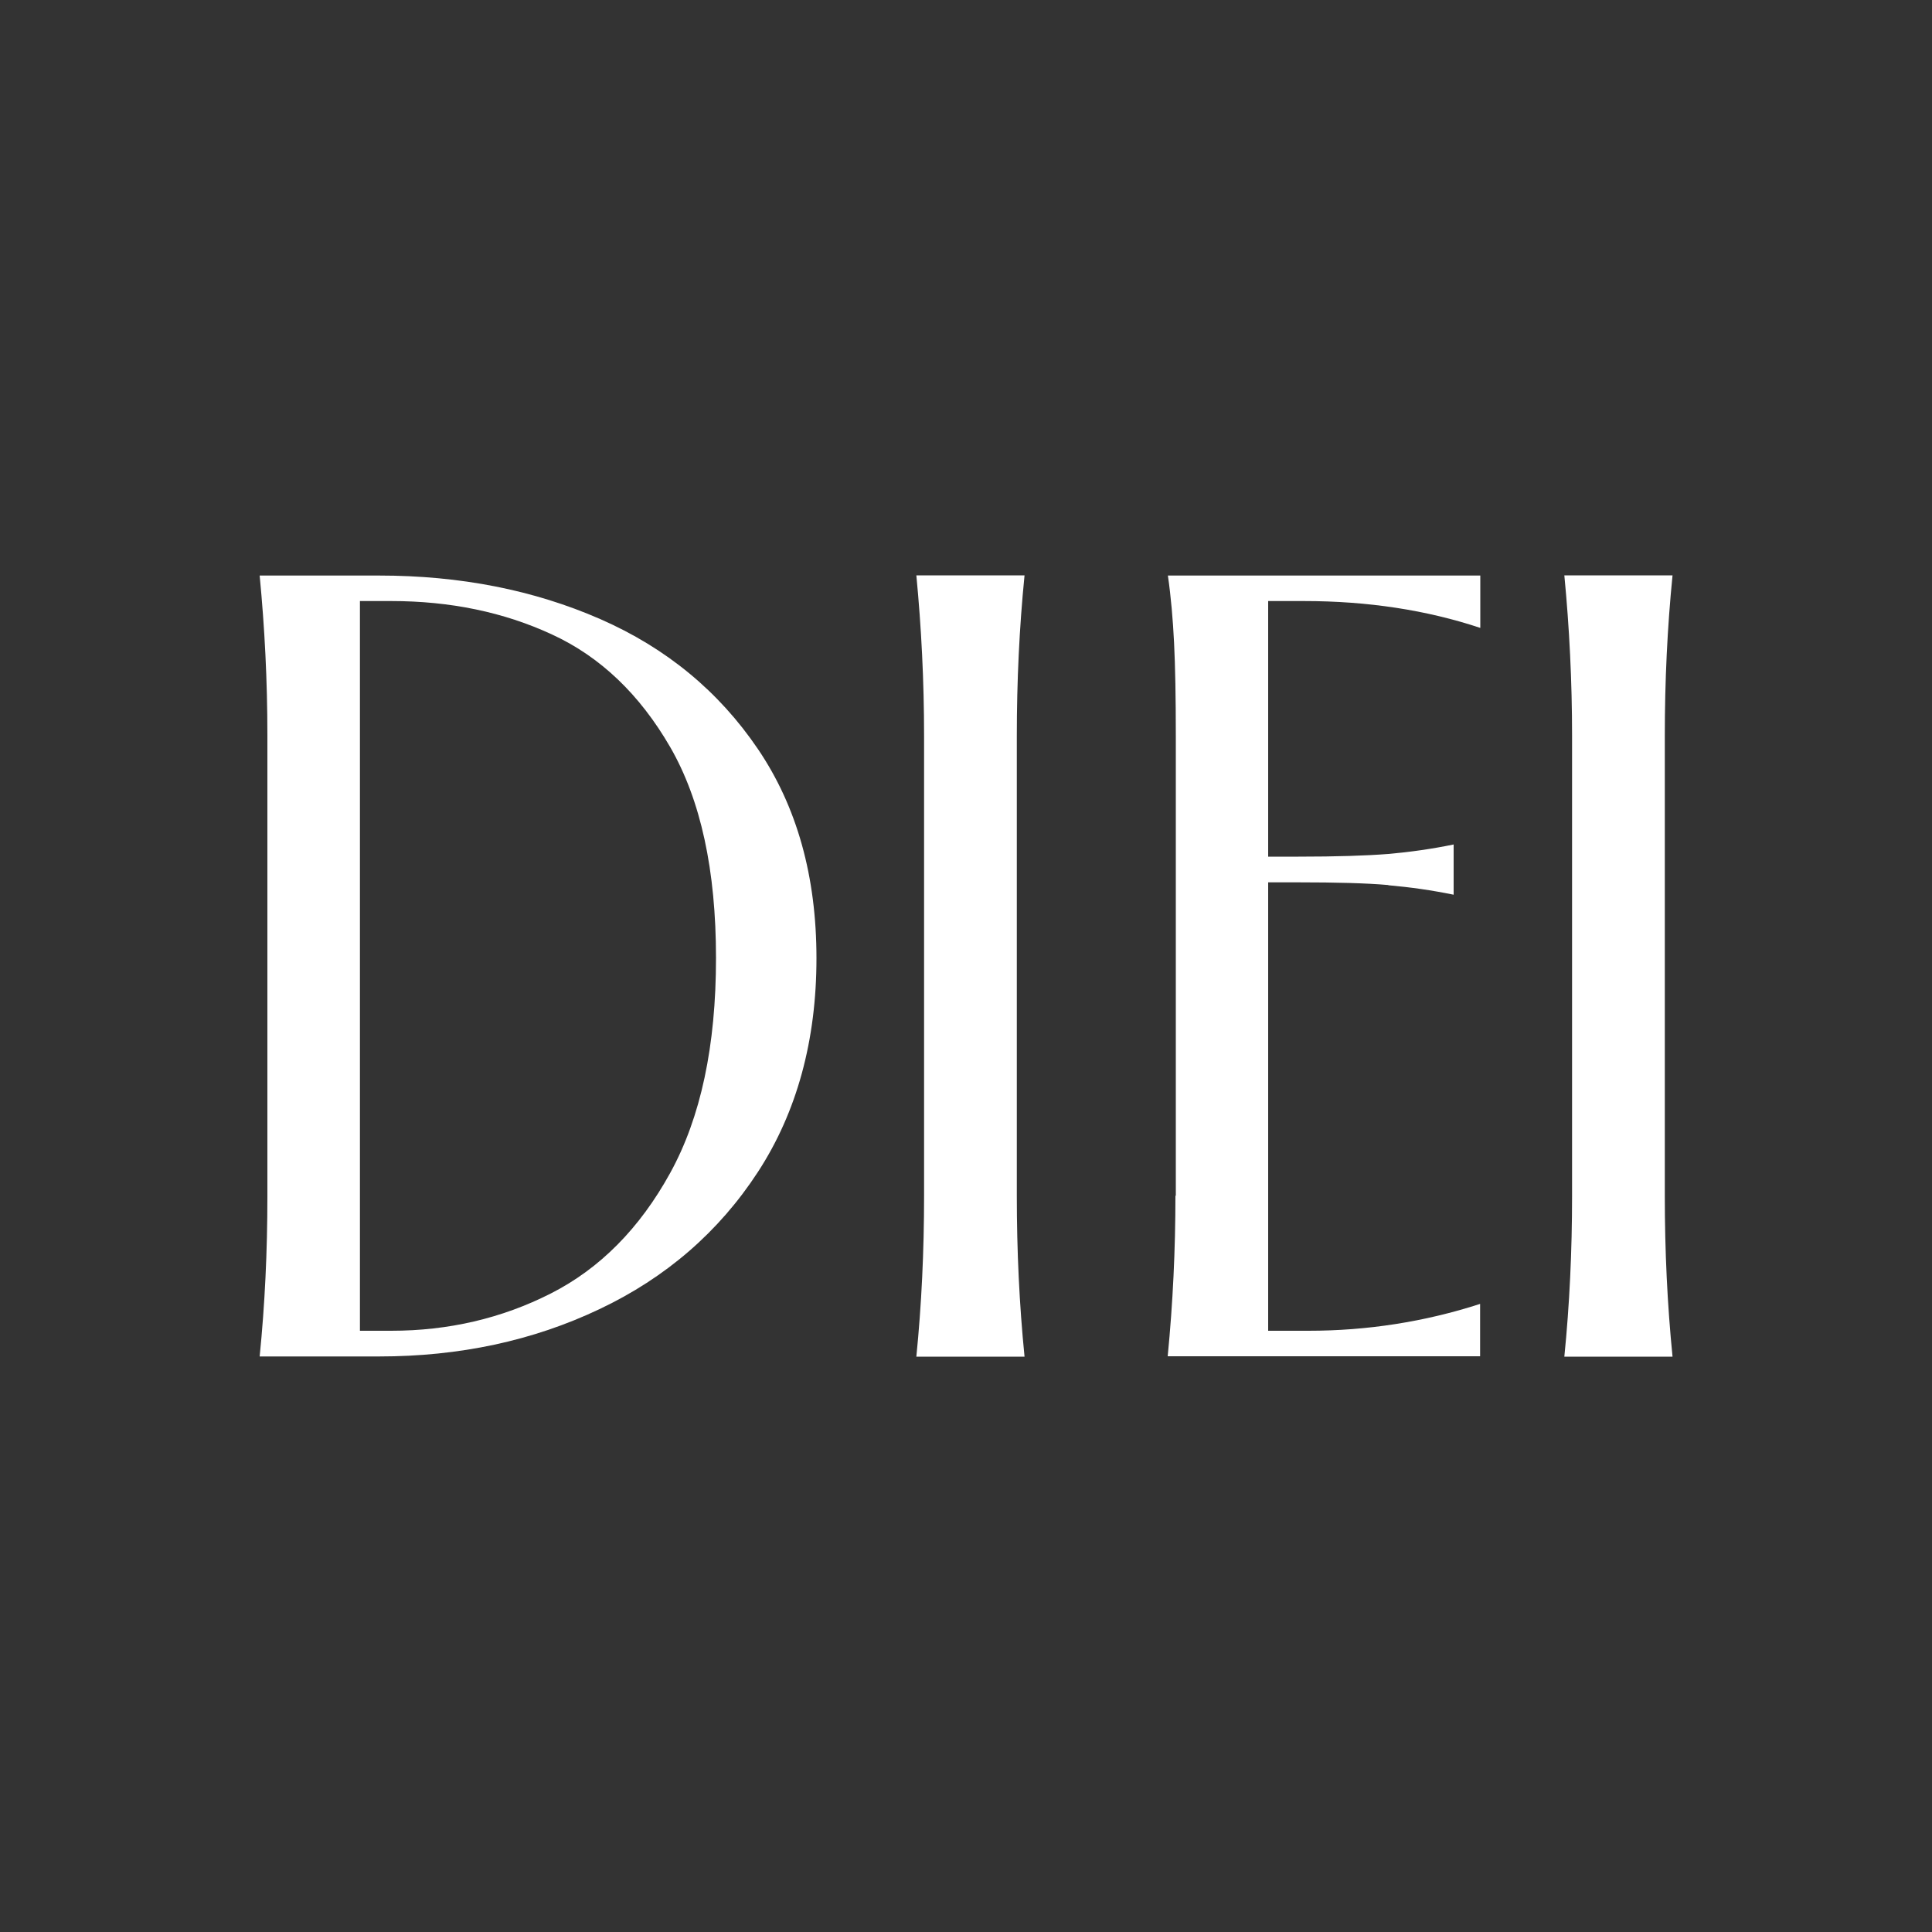
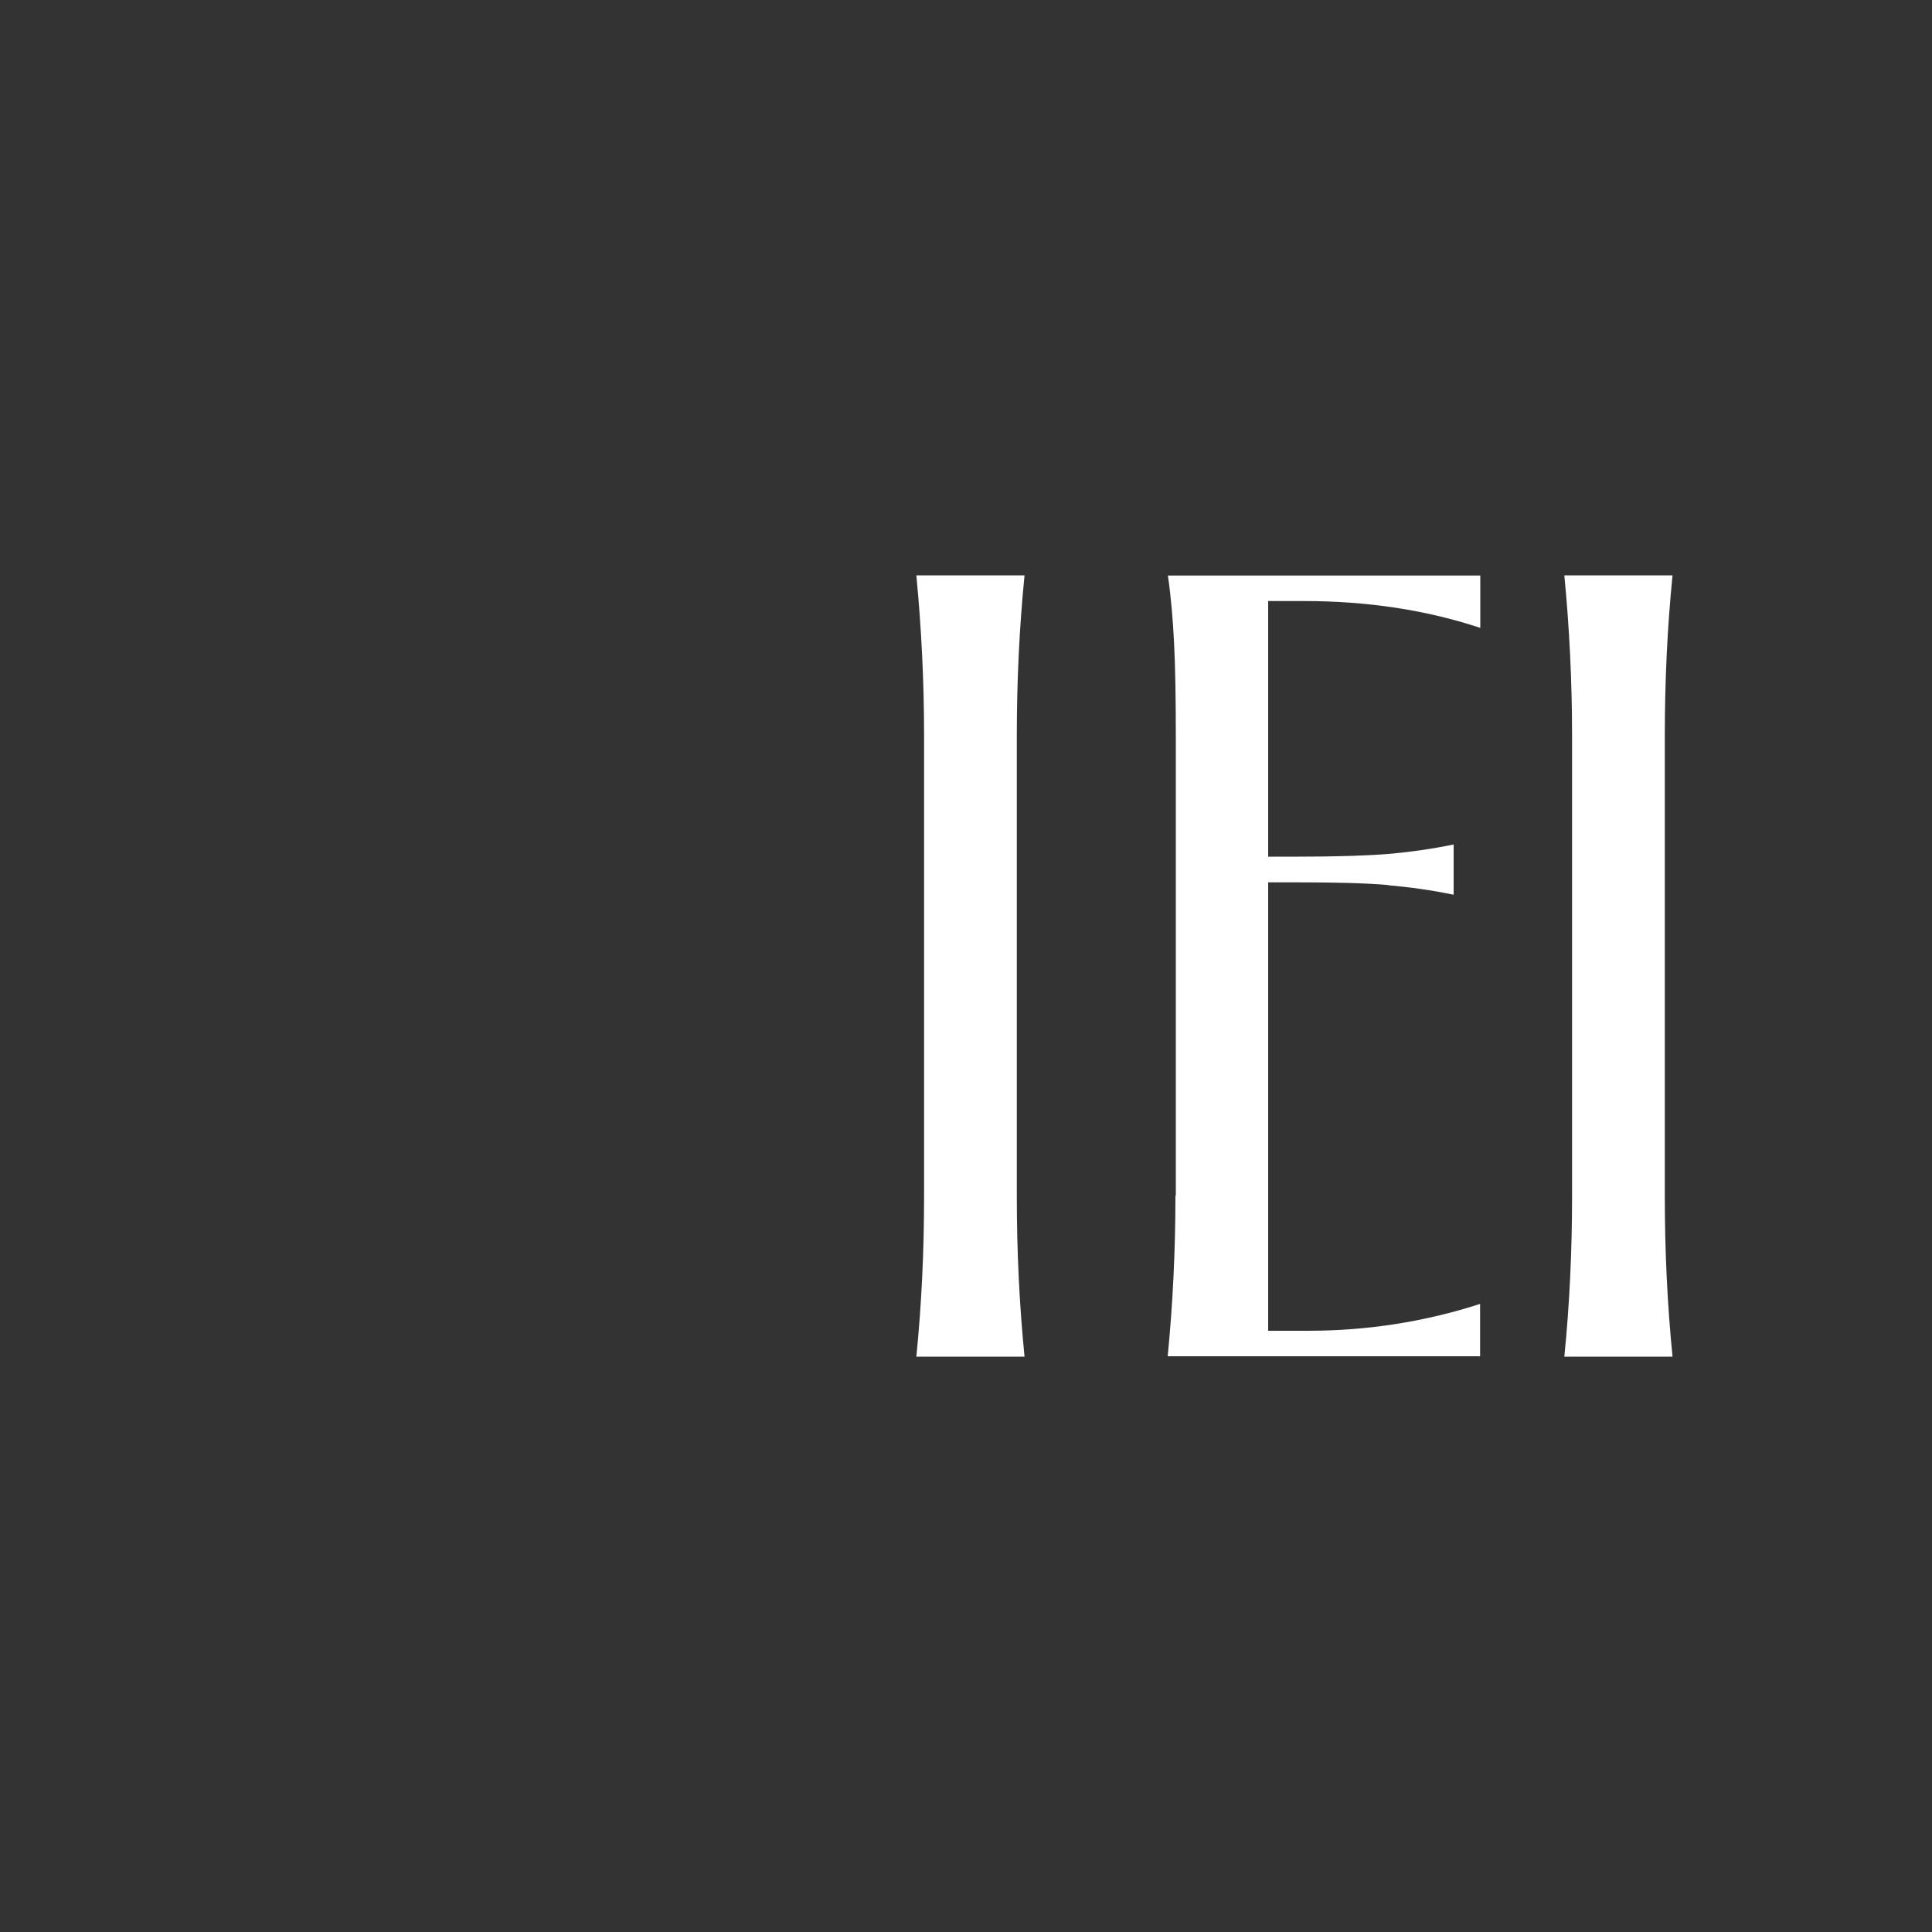
<svg xmlns="http://www.w3.org/2000/svg" id="Camada_1" version="1.1" viewBox="0 0 1000 1000">
  <rect x="0" y="0" width="1000" height="1000" fill="#333333" stroke="none" />
  <defs>
    <style>
      .st0 {
        fill: #fff;
      }
    </style>
  </defs>
-   <path class="st0" d="M138.4,619.6v-239.1c0-28.1-1.4-55.6-4-82.6h61.8c42,0,80.1,7.5,114.4,22.5,34.3,15,61.5,37.5,81.7,67.3,20.2,29.8,30.3,65.9,30.3,108.3s-10.1,79.6-30.3,110.6c-20.2,31-47.6,54.7-82,71-34.5,16.4-72.5,24.5-114.1,24.5h-61.8c2.7-26.9,4-54.5,4-82.6ZM285.1,669.5c25.4-12.9,46-33.7,61.8-62.4,15.8-28.7,23.7-65.7,23.7-111.2s-7.9-81.8-23.7-109.2c-15.8-27.3-36.2-46.8-61.2-58.3-25-11.6-52.8-17.3-83.2-17.3h-16.2v377.7h16.2c29.6,0,57.2-6.4,82.6-19.3Z" />
  <path class="st0" d="M478.3,619v-238c0-28.5-1.4-56.2-4-83.2h56c-2.7,27-4,54.7-4,83.2v238c0,28.5,1.3,56.2,4,83.2h-56c2.7-26.9,4-54.7,4-83.2Z" />
  <path class="st0" d="M608.6,619v-238c0-20-.3-36.1-.9-48.2-.6-12.1-1.6-23.8-3.2-34.9h161.7v27.1c-27.7-9.2-58.1-13.9-91.3-13.9h-18.5v377.7h20.8c30.4,0,60.1-4.6,88.9-13.9v27.1h-161.7c2.7-27.7,4-55.4,4-83.2ZM718.6,458.1c-11.4-1-26.9-1.4-46.5-1.4h-52v-13.3h52c19.6,0,35.1-.5,46.5-1.4,11.4-1,22.6-2.6,33.8-4.9v26c-11.2-2.3-22.4-3.9-33.8-4.9Z" />
  <path class="st0" d="M813.7,619v-238c0-28.5-1.4-56.2-4-83.2h56c-2.7,27-4,54.7-4,83.2v238c0,28.5,1.3,56.2,4,83.2h-56c2.7-26.9,4-54.7,4-83.2Z" />
</svg>